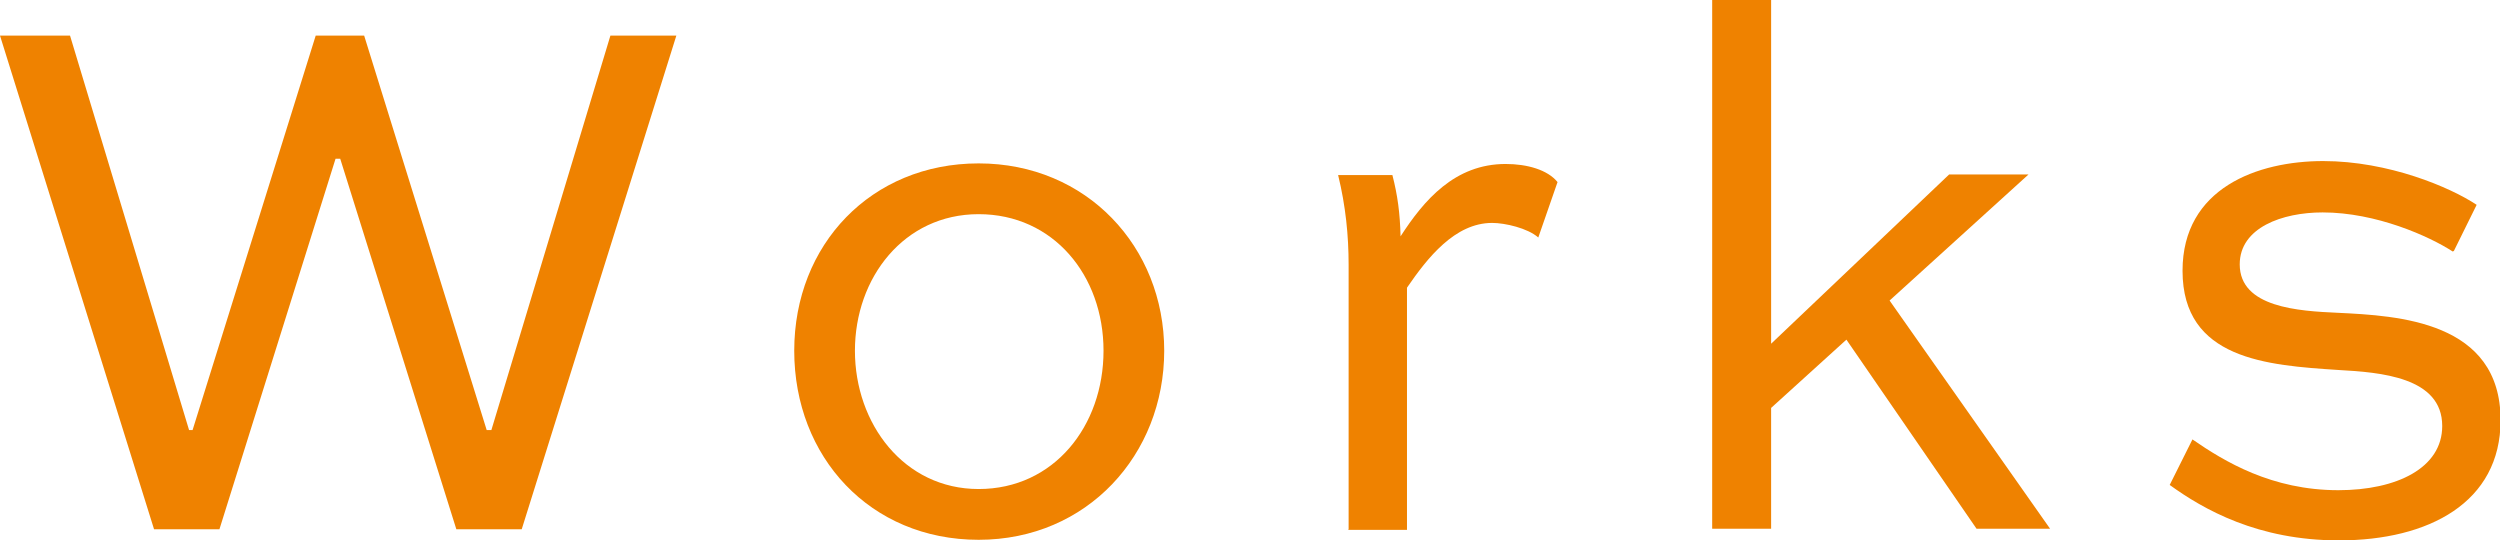
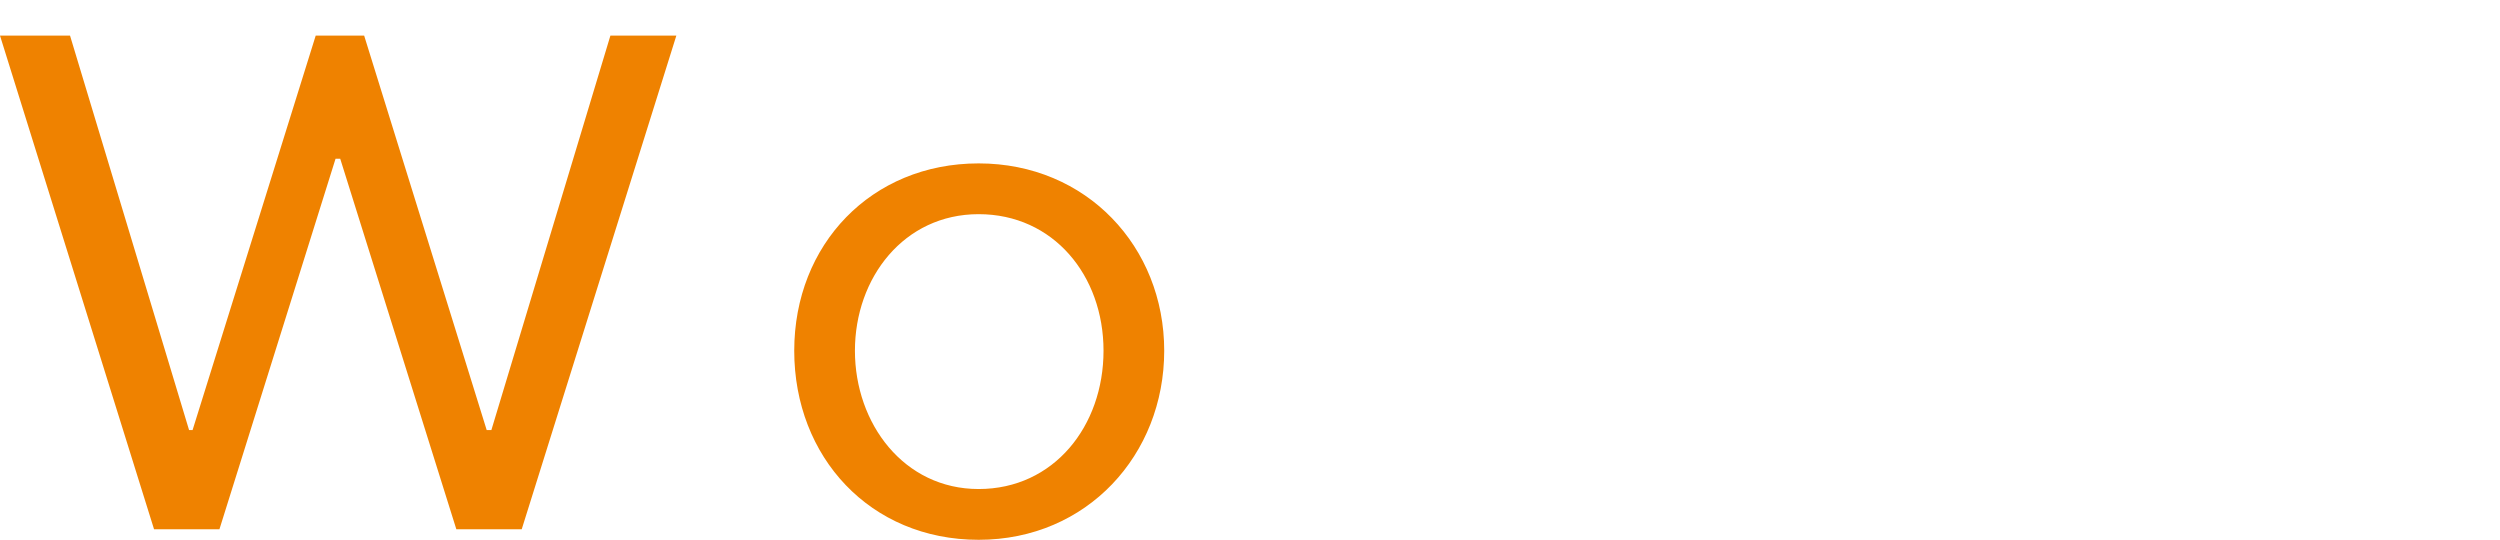
<svg xmlns="http://www.w3.org/2000/svg" id="_レイヤー_2" data-name="レイヤー 2" viewBox="0 0 42.84 9.26">
  <defs>
    <style>
      .cls-1 {
        fill: #ef8200;
      }
    </style>
  </defs>
  <g id="design1">
    <g>
      <path class="cls-1" d="M1.2.61l2.04,6.76h.06L5.41.61h.83l2.1,6.76h.08L10.46.61h1.13l-2.65,8.46h-1.12l-1.99-6.35h-.08l-1.99,6.35h-1.12L0,.61h1.2Z" />
      <path class="cls-1" d="M16.77,2.8c1.85,0,3.18,1.43,3.18,3.21s-1.32,3.24-3.18,3.24-3.16-1.42-3.16-3.24,1.32-3.21,3.16-3.21ZM16.77,8.38c1.29,0,2.14-1.08,2.14-2.37s-.86-2.34-2.14-2.34-2.12,1.09-2.12,2.34.84,2.37,2.12,2.37Z" />
-       <path class="cls-1" d="M23.11,9.07v-4.53c0-.5-.05-1.01-.18-1.54h.93c.09.35.13.65.14,1.05.4-.62.93-1.24,1.8-1.24.37,0,.72.1.89.31l-.33.95c-.18-.16-.57-.25-.79-.25-.64,0-1.11.6-1.46,1.11v4.15h-1.01Z" />
-       <path class="cls-1" d="M34.76,2.99l-2.38,2.16,2.75,3.91h-1.26l-2.23-3.24-1.29,1.17v2.07h-1.01V0h1.01v5.89l3.05-2.9h1.36Z" />
-       <path class="cls-1" d="M42.03,4.31c-.4-.26-1.31-.67-2.23-.67-.69,0-1.42.26-1.42.89,0,.74,1.01.8,1.68.83,1.03.05,2.79.14,2.79,1.84,0,1.41-1.23,2.06-2.77,2.06-1.39,0-2.32-.53-2.9-.95l.39-.78c.55.38,1.36.87,2.5.87,1,0,1.78-.38,1.78-1.1,0-.84-1.06-.92-1.78-.96-1.22-.08-2.67-.18-2.67-1.7,0-1.42,1.29-1.88,2.41-1.88s2.18.45,2.63.75l-.39.79Z" />
    </g>
  </g>
</svg>